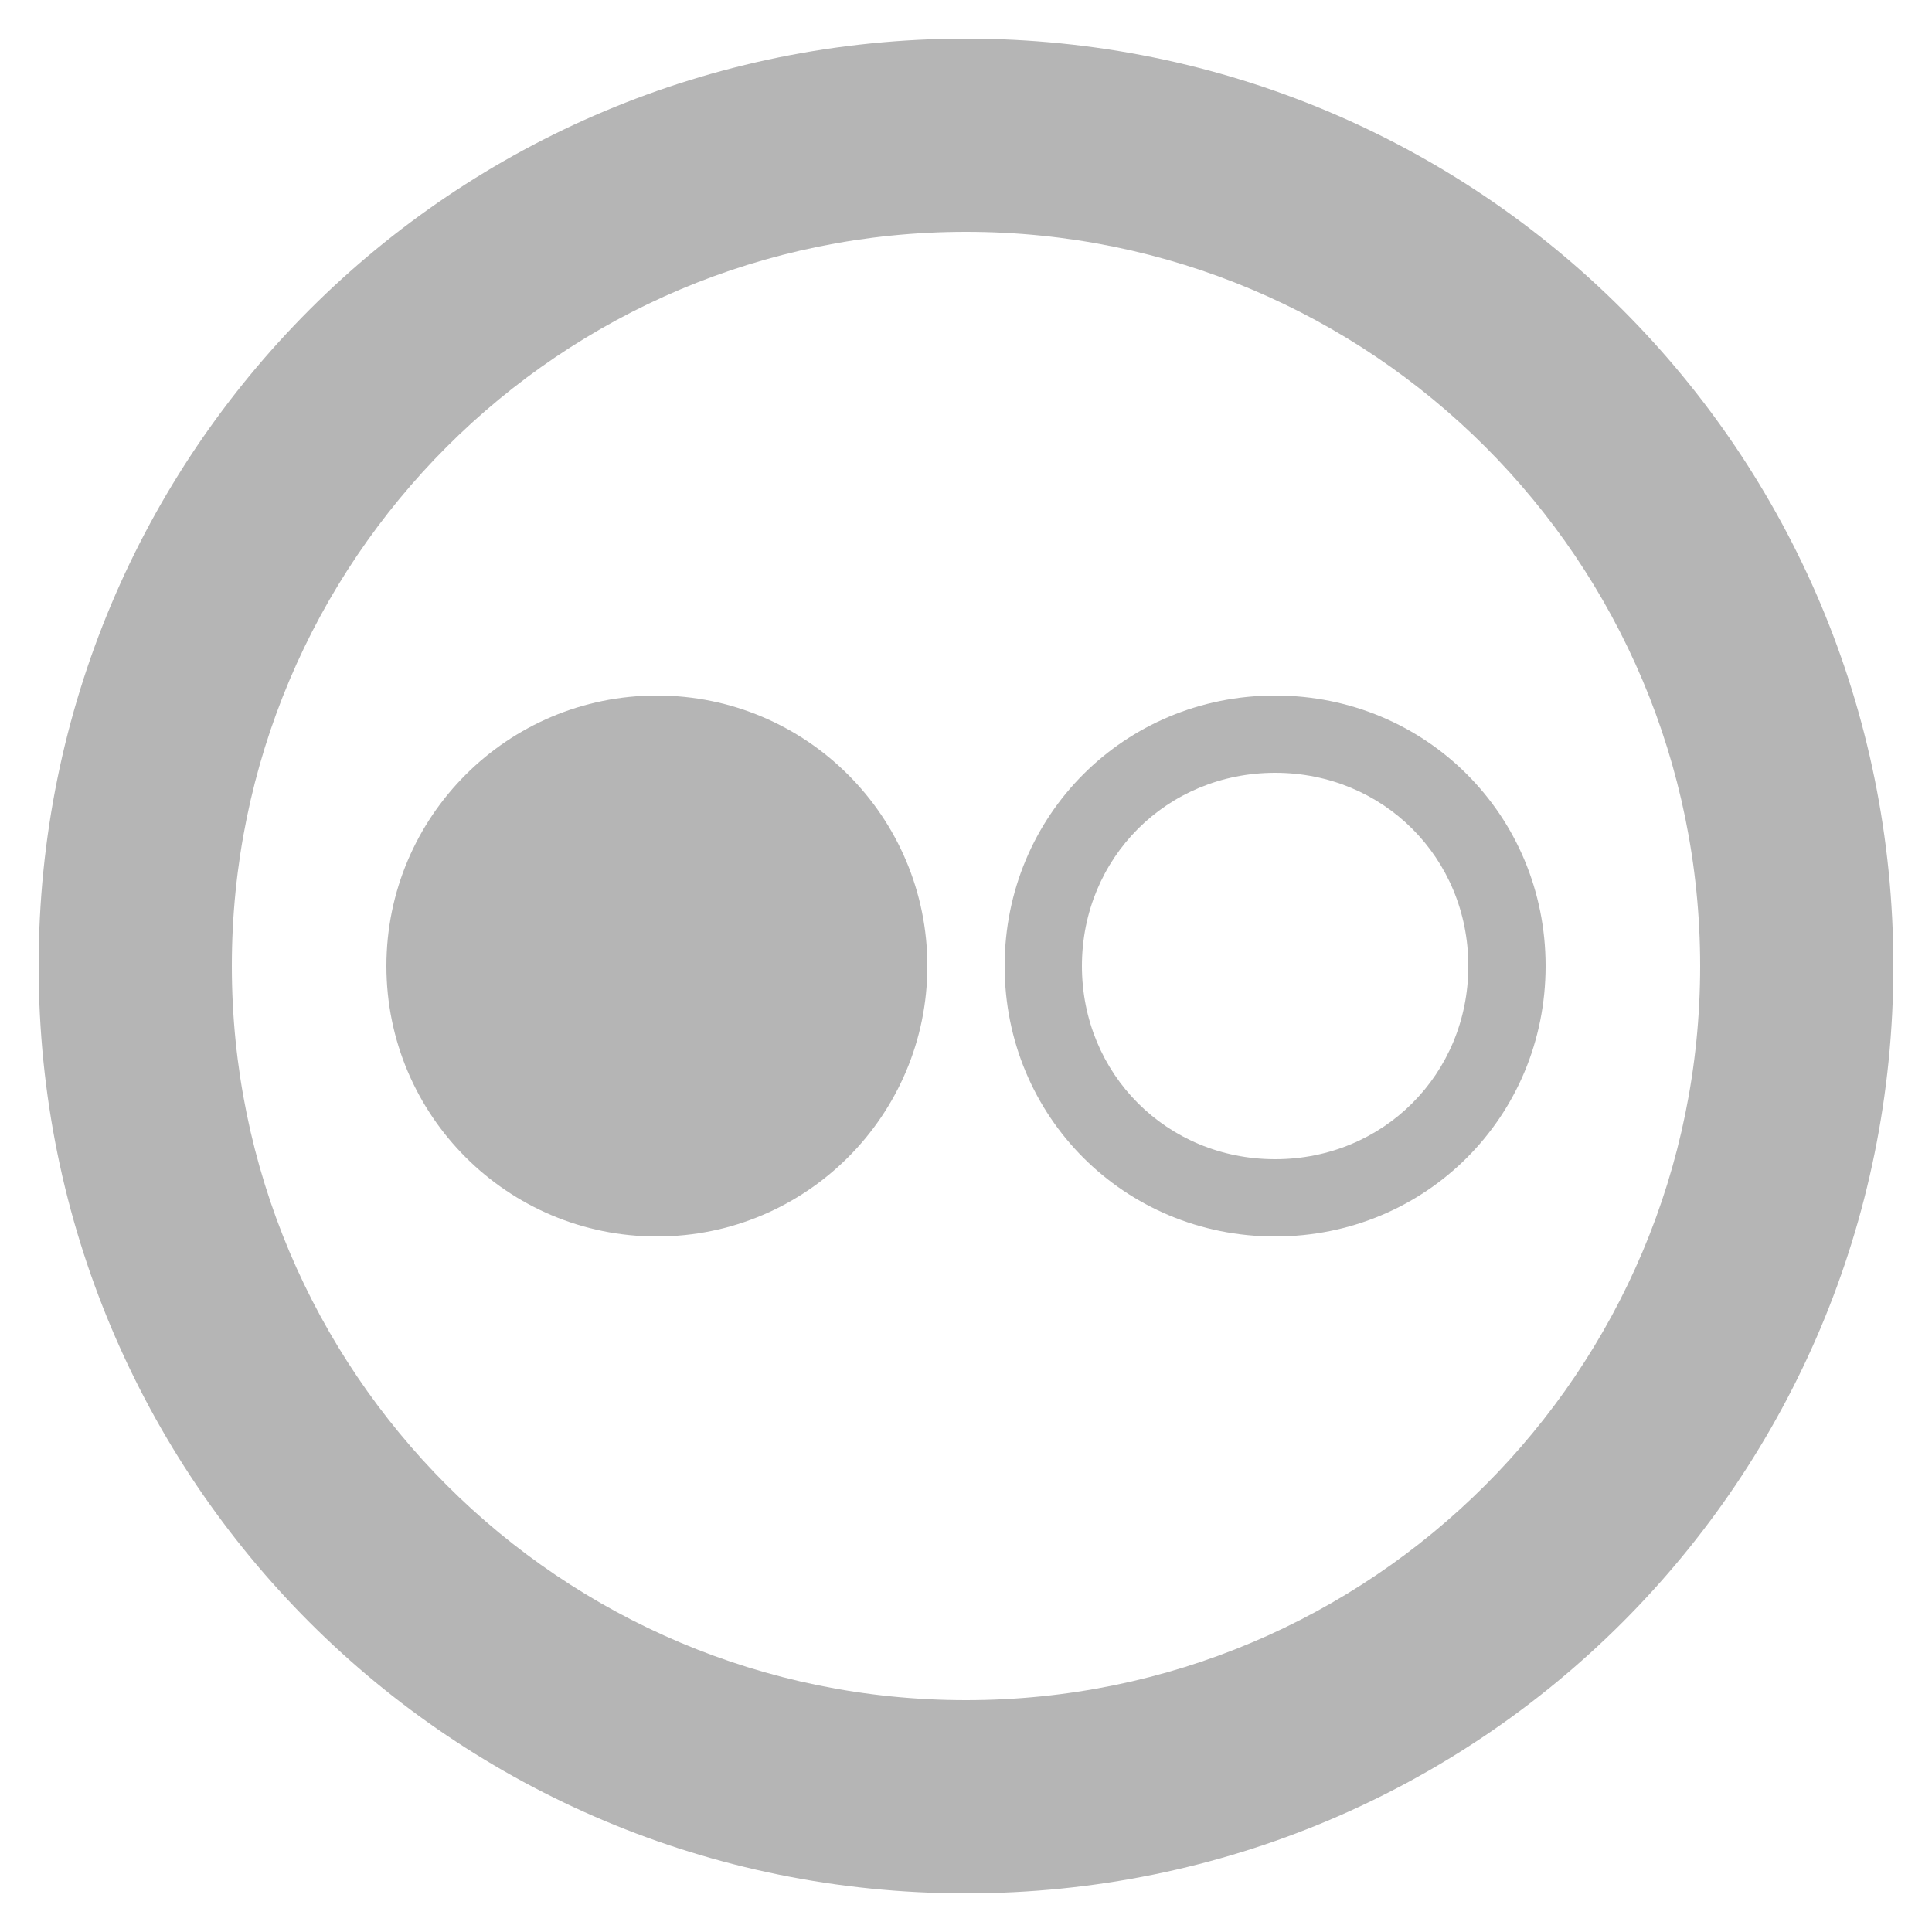
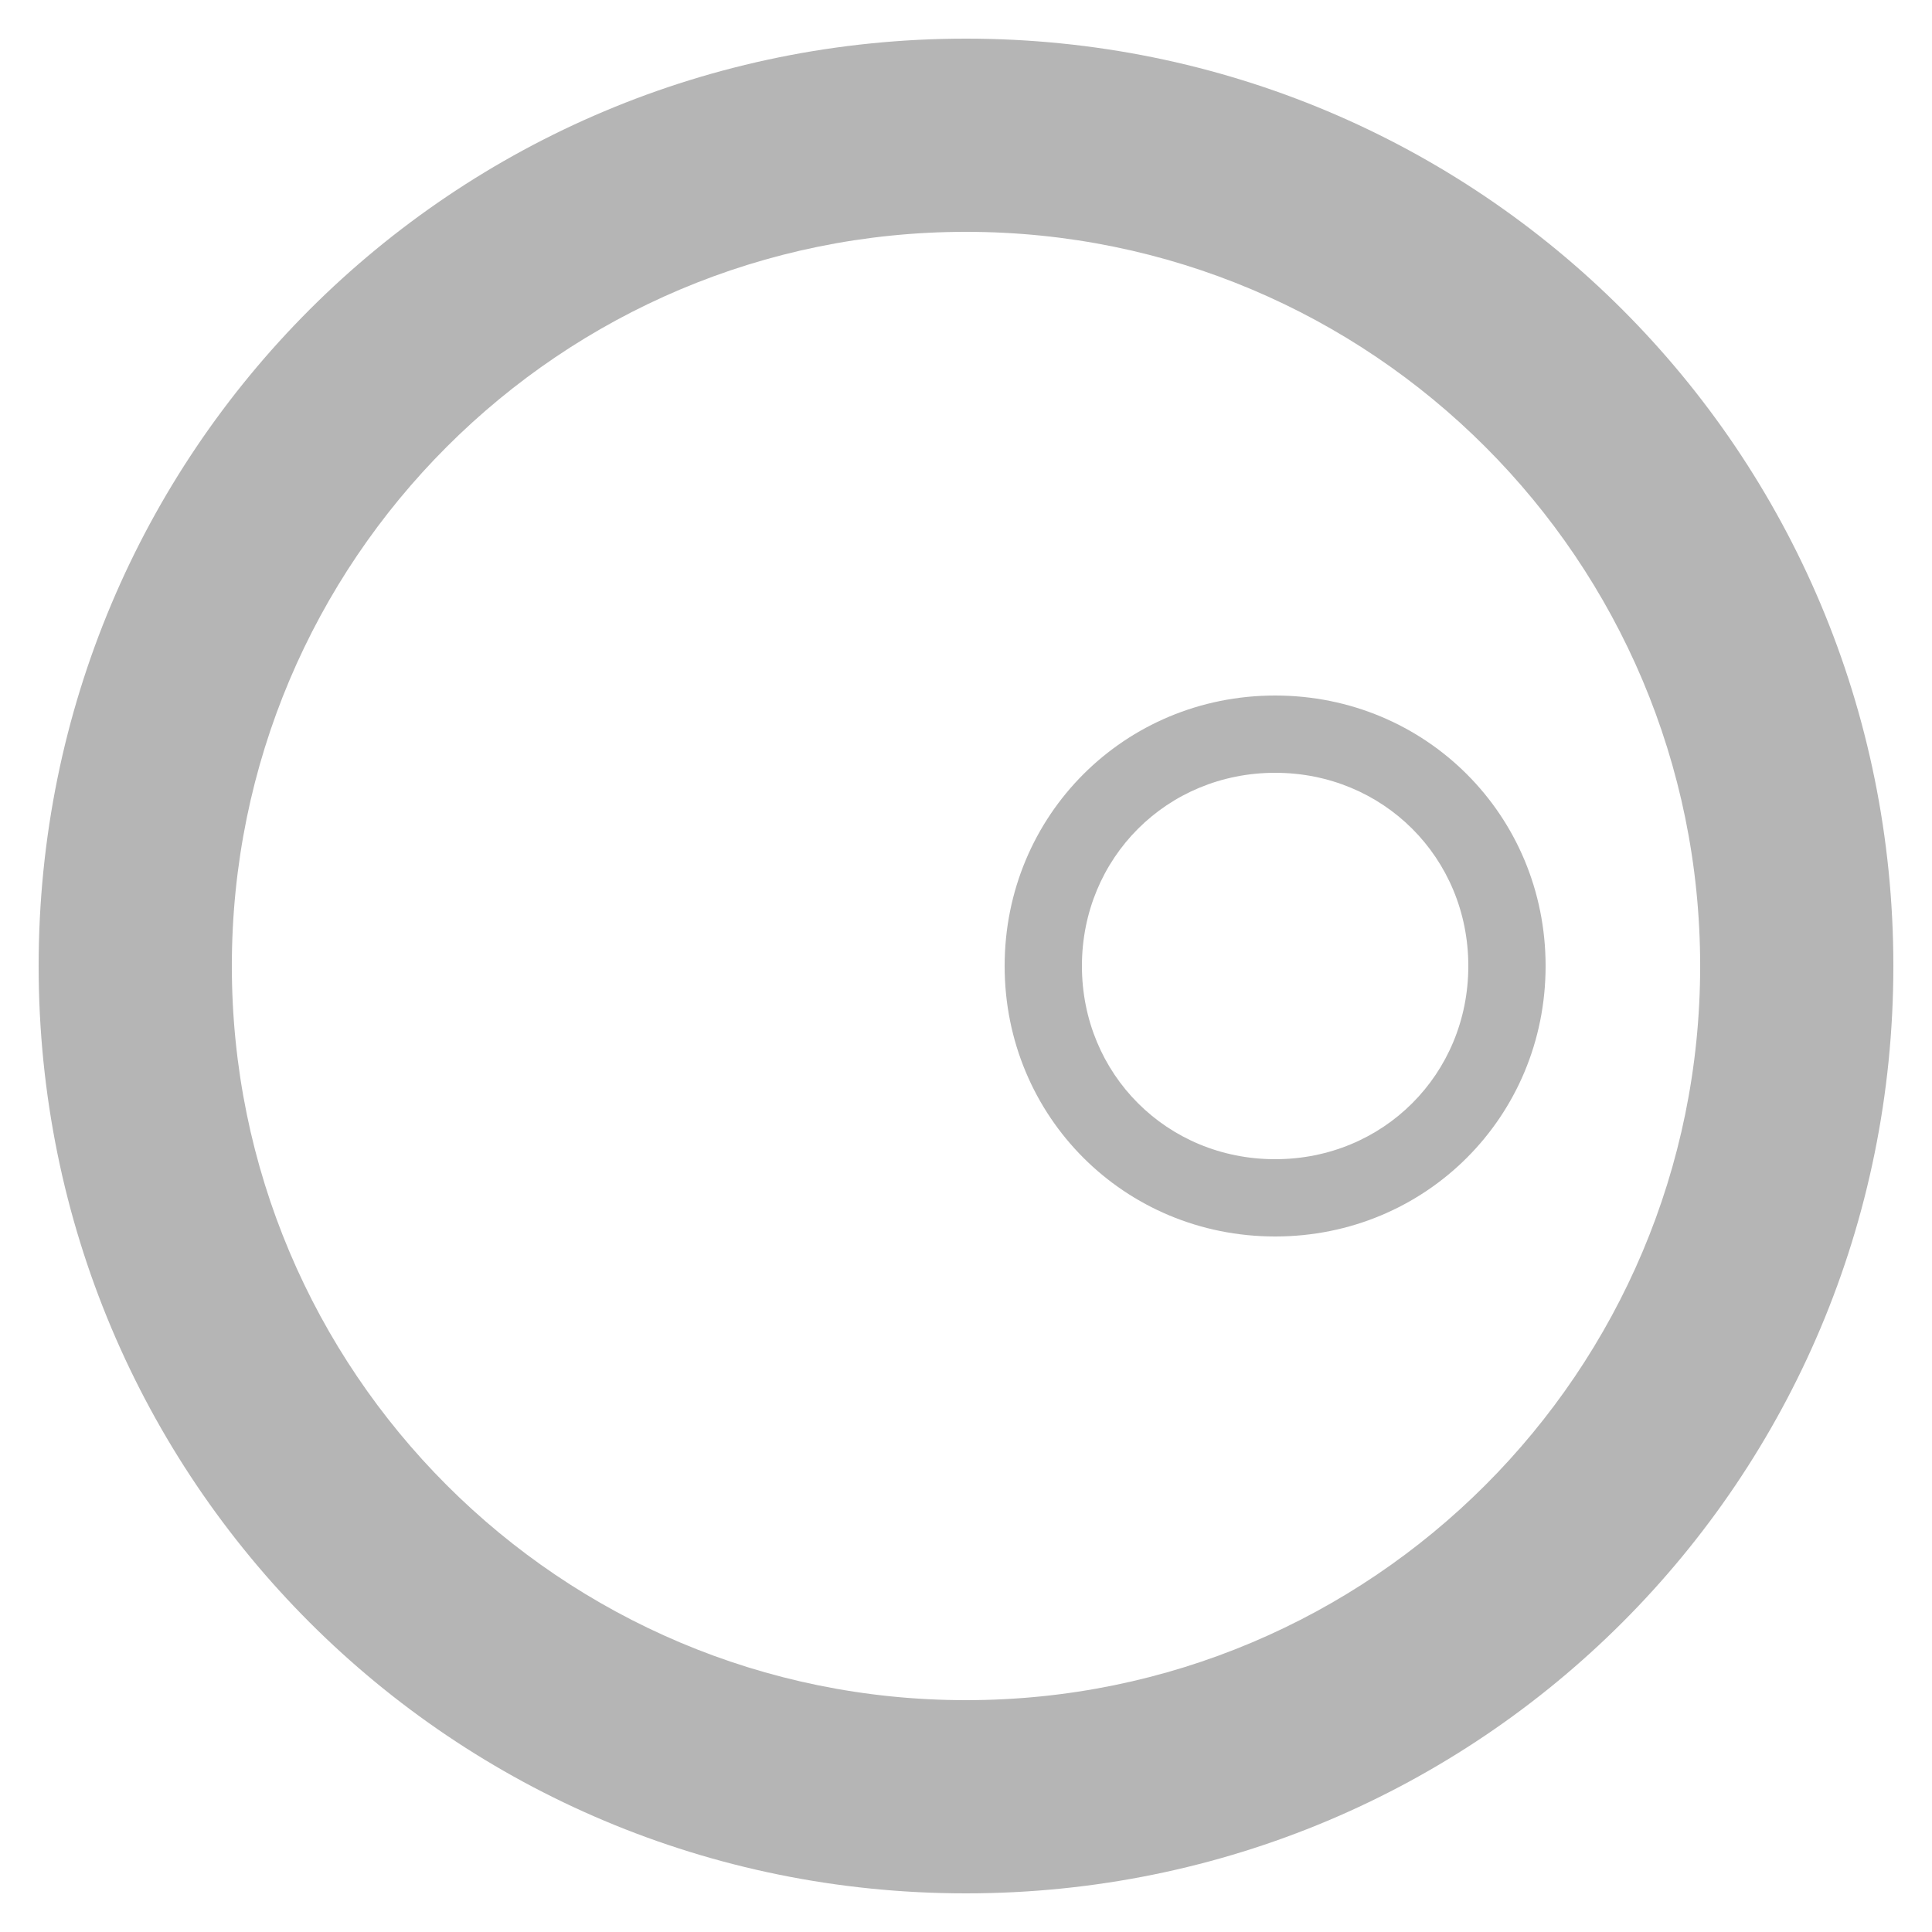
<svg xmlns="http://www.w3.org/2000/svg" enable-background="new 0 0 50 50" id="Layer_1" version="1.1" viewBox="0 0 50 50" xml:space="preserve">
  <g id="Flickr_1_">
-     <circle cx="17" cy="25" fill="#B5B5B5" id="_x28____x29__2_" r="7" />
    <path d="M33,18c-3.9,0-7,3.1-7,7c0,3.9,3.1,7,7,7s7-3.1,7-7C40,21.1,36.9,18,33,18z M33,30c-2.8,0-5-2.2-5-5   c0-2.8,2.2-5,5-5s5,2.2,5,5C38,27.8,35.8,30,33,30z" fill="#B5B5B5" />
  </g>
  <path d="M25,1C11.7,1,1,11.7,1,25s10.7,24,24,24s24-10.7,24-24S38.3,1,25,1z M25,44C14.5,44,6,35.5,6,25S14.5,6,25,6  s19,8.5,19,19S35.5,44,25,44z" fill="#B5B5B5" />
</svg>